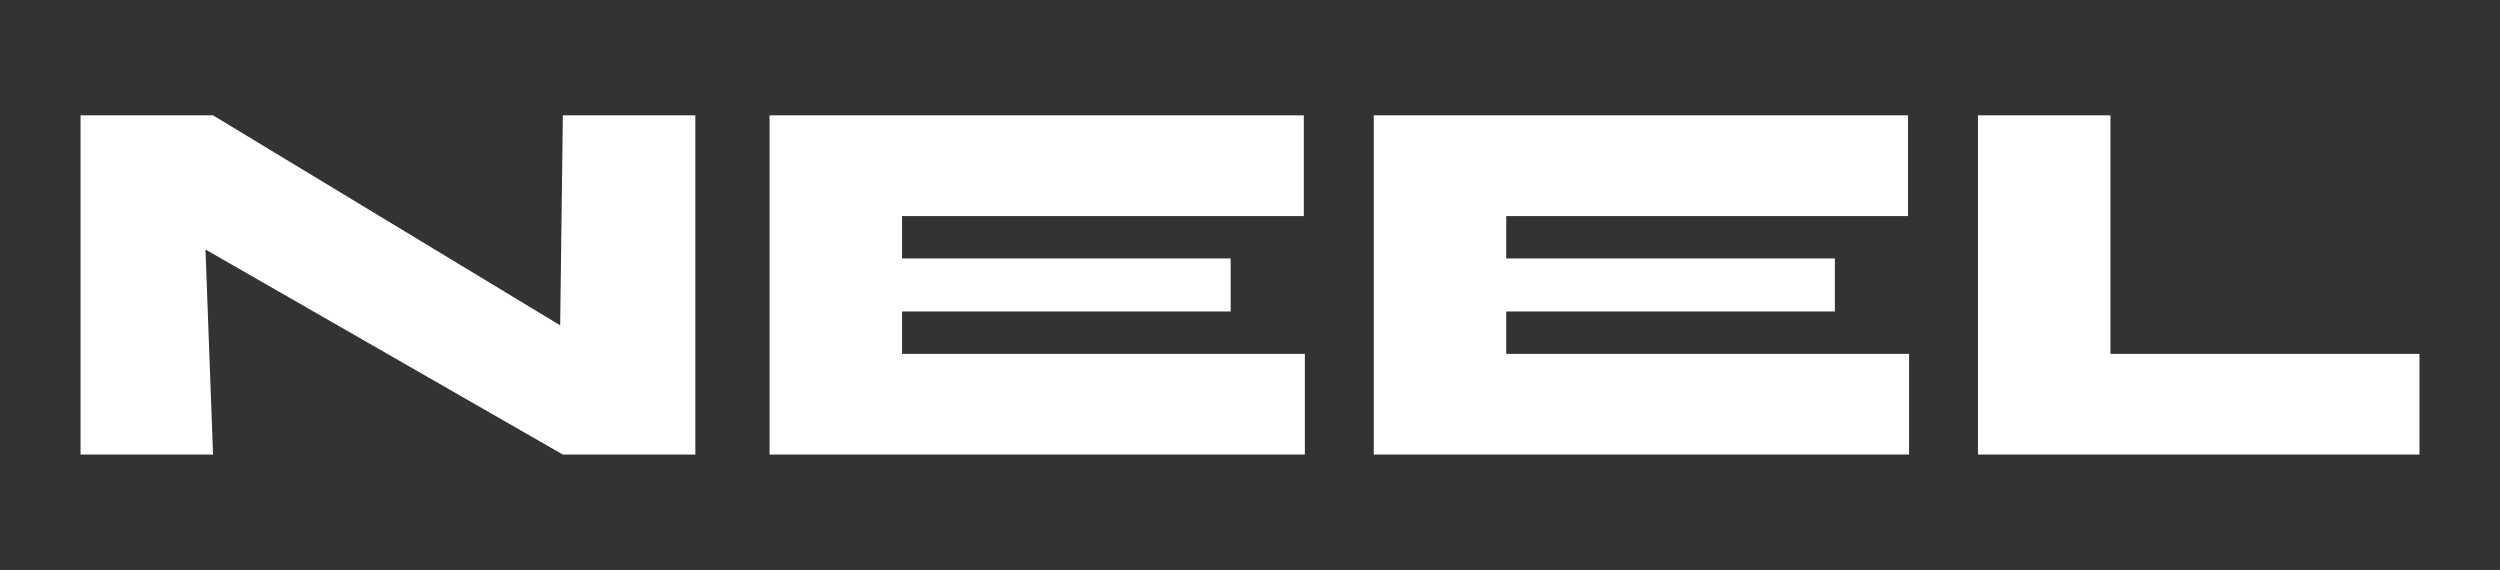
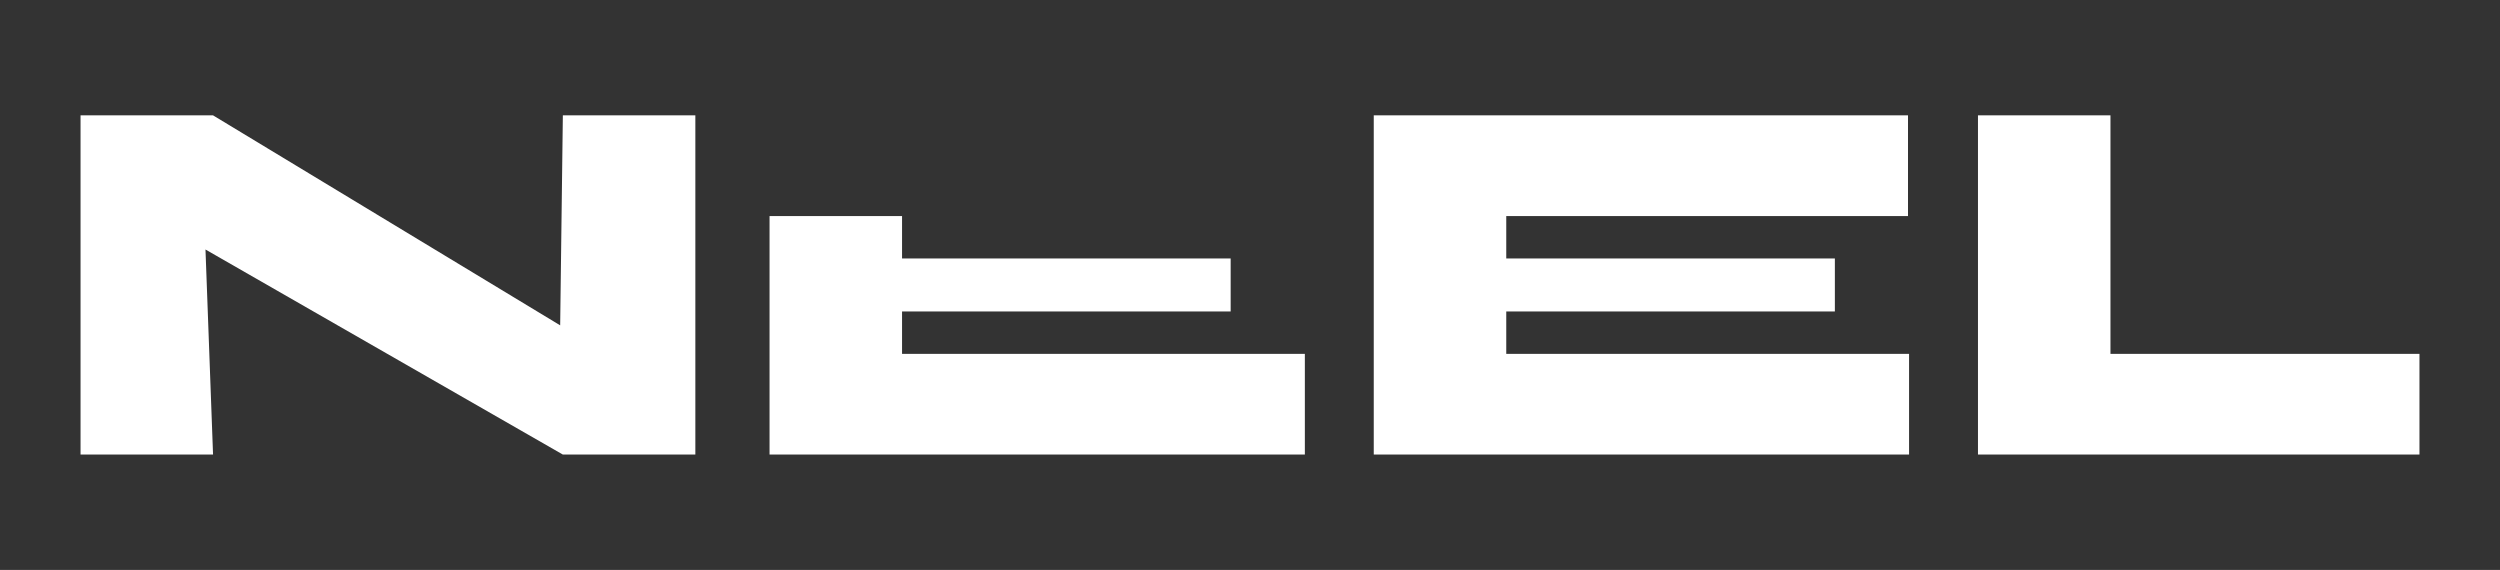
<svg xmlns="http://www.w3.org/2000/svg" width="1022" height="233" viewBox="0 0 1022 233">
  <rect x="0" y="0" width="1022" height="233" fill="#333333" stroke="none" />
  <defs>
    <style>
      .cls-1 {
        fill: #fff;
        fill-rule: evenodd;
      }
    </style>
  </defs>
-   <path id="NEEL" class="cls-1" d="M87.094,47.159H32.927V185.825H87.094L84,102h0l146.094,83.825H284.26V47.159H230.094L229,133h0Zm416,80.166V105.659H368.758V88.325H532.991V47.159h-218.4V185.825H533.425V144.659H368.758V127.325H503.091Zm247,0V105.659H615.758V88.325H779.991V47.159h-218.4V185.825H780.424V144.659H615.758V127.325H750.091Zm58.5-80.166V185.825H989.074V144.659H862.758v-97.5H808.591Z" />
+   <path id="NEEL" class="cls-1" d="M87.094,47.159H32.927V185.825H87.094L84,102h0l146.094,83.825H284.26V47.159H230.094L229,133h0Zm416,80.166V105.659H368.758V88.325H532.991h-218.4V185.825H533.425V144.659H368.758V127.325H503.091Zm247,0V105.659H615.758V88.325H779.991V47.159h-218.4V185.825H780.424V144.659H615.758V127.325H750.091Zm58.5-80.166V185.825H989.074V144.659H862.758v-97.5H808.591Z" />
</svg>